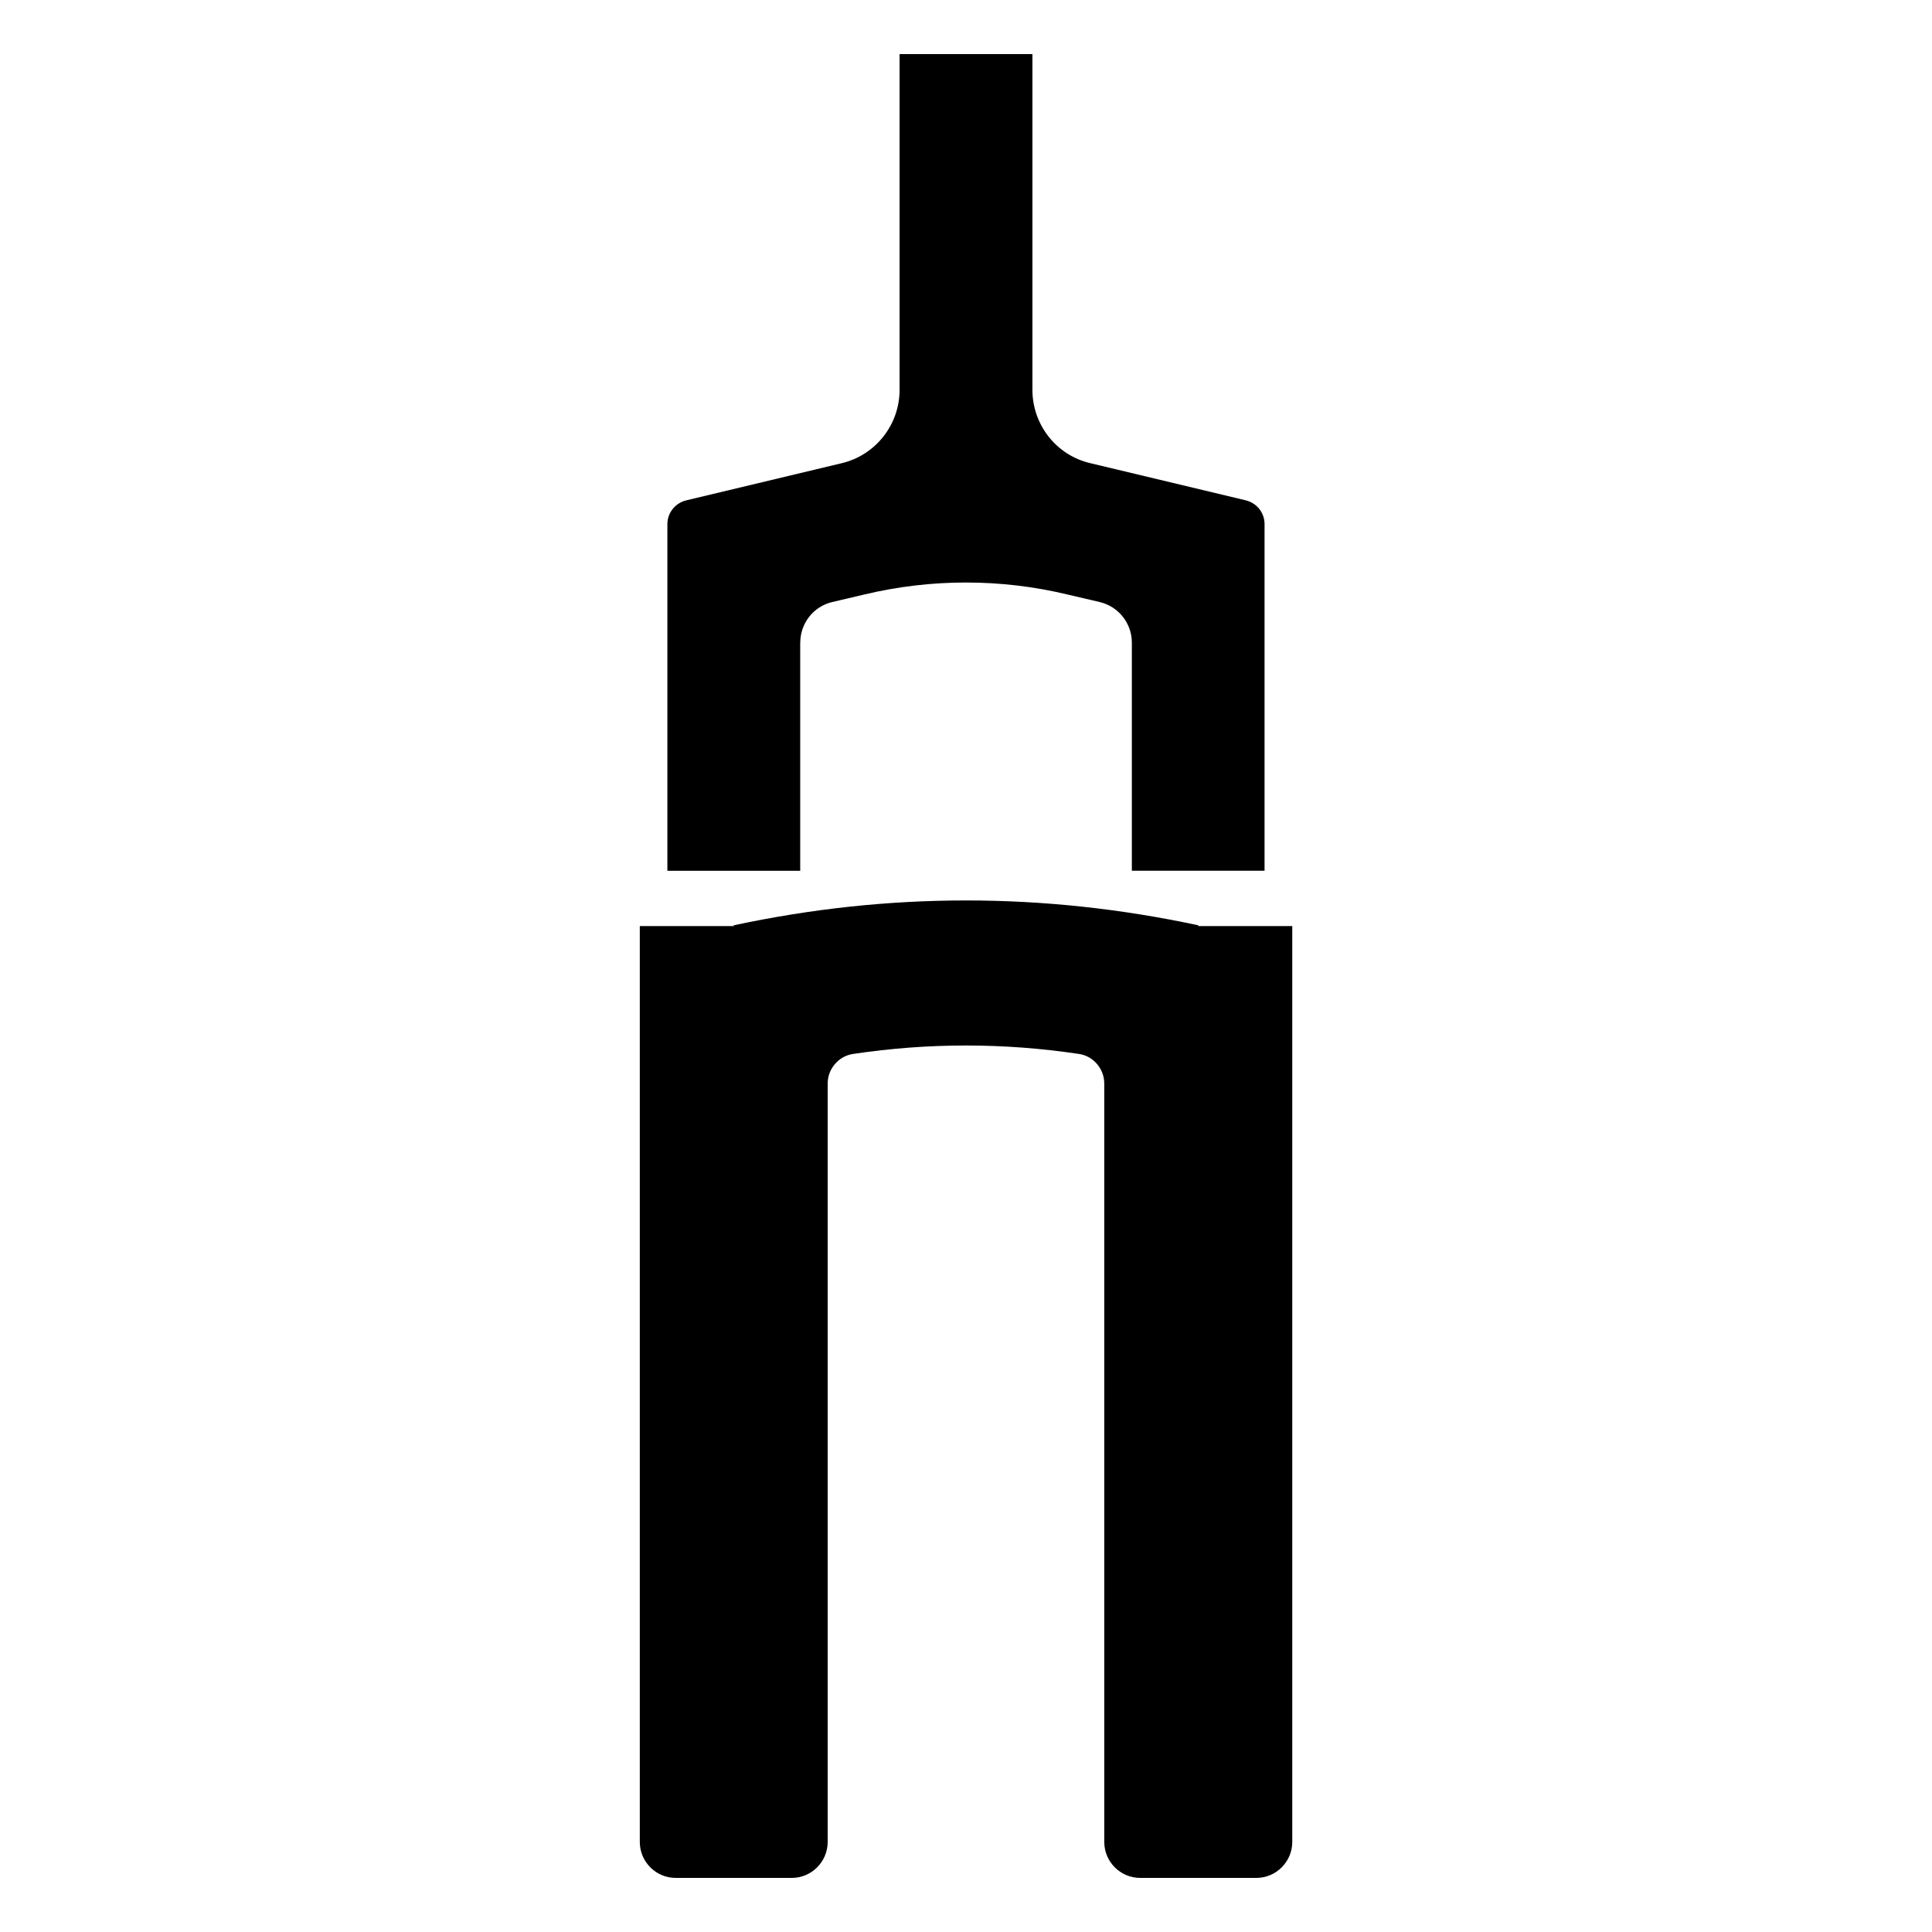
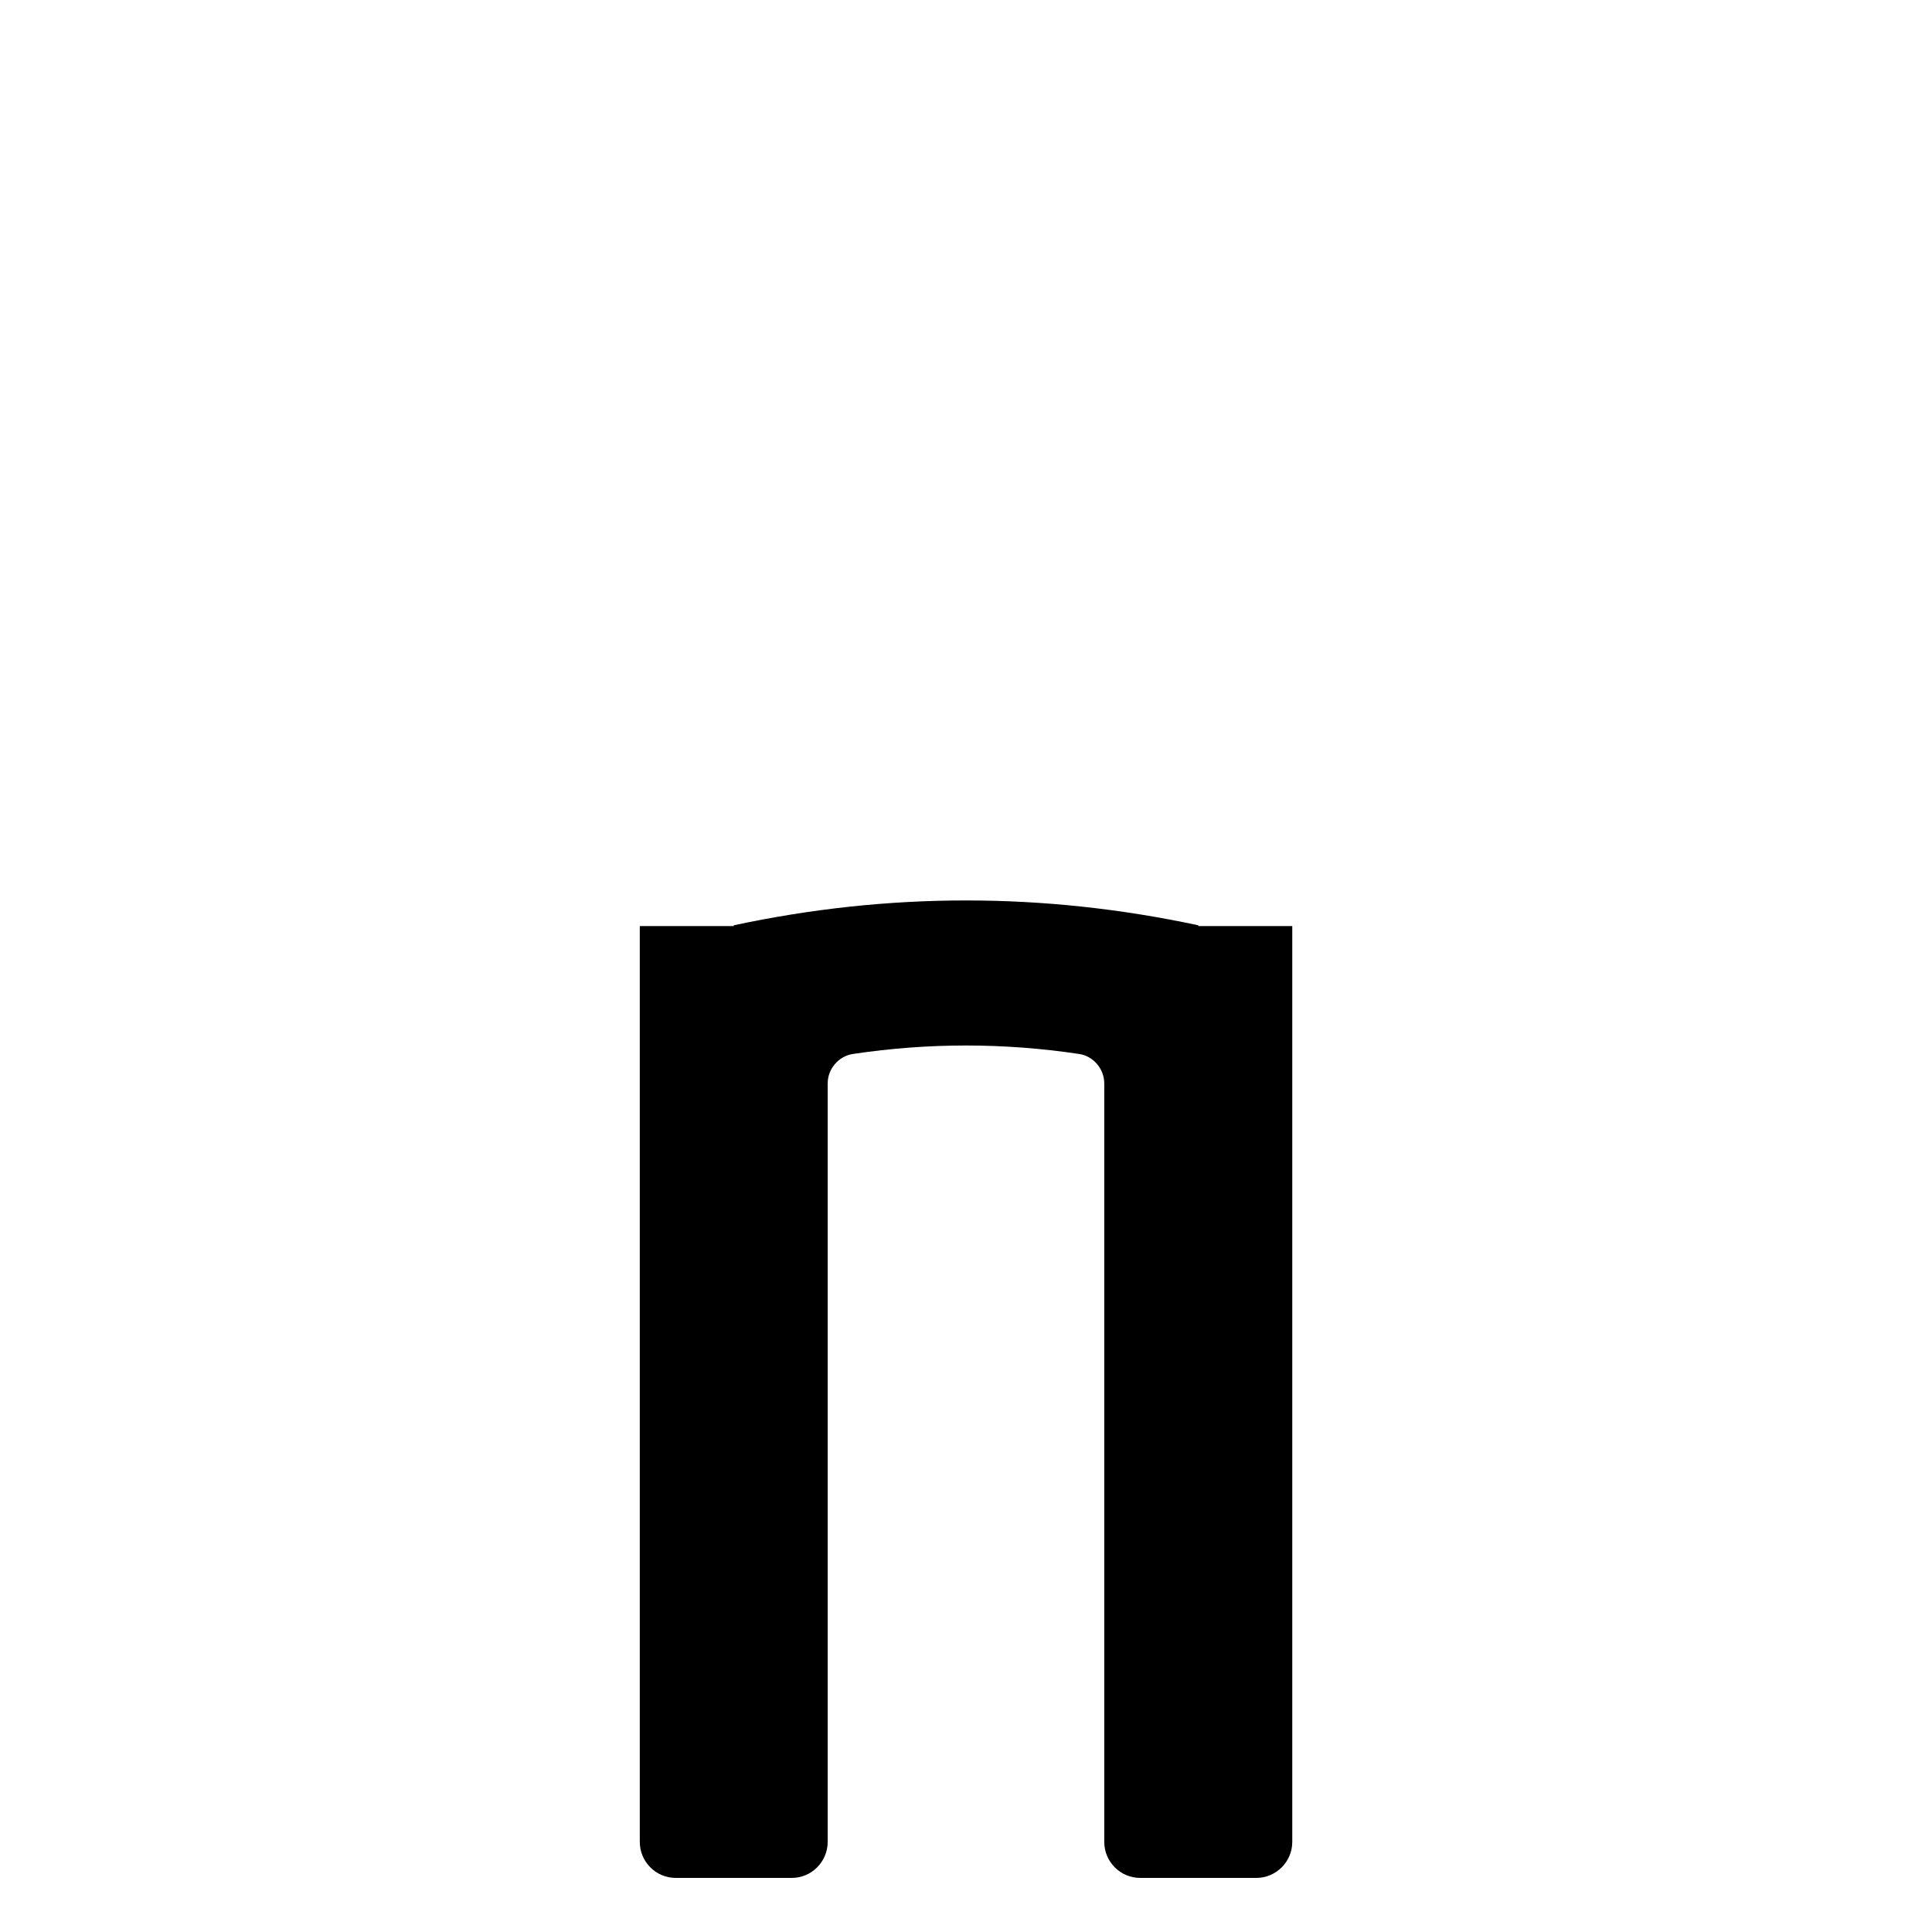
<svg xmlns="http://www.w3.org/2000/svg" version="1.1" id="Vrstva_1" x="0px" y="0px" width="32px" height="32px" viewBox="0 0 32 32" enable-background="new 0 0 32 32" xml:space="preserve">
  <g>
-     <path id="XMLID_122_" d="M13.255,10.645c0-0.321,0.217-0.599,0.528-0.673l0.532-0.125c1.107-0.265,2.262-0.265,3.367,0l0.534,0.125   c0.312,0.075,0.531,0.352,0.531,0.673v3.777h2.198V8.68c0-0.187-0.128-0.348-0.311-0.393l-2.573-0.615   C17.497,7.542,17.1,7.036,17.1,6.456v-5.56H14.9v5.56c0,0.58-0.399,1.085-0.963,1.217l-2.573,0.615   c-0.181,0.045-0.31,0.206-0.31,0.393v5.742h2.2V10.645z" />
    <path id="XMLID_123_" d="M11.192,31.104h1.923c0.327,0,0.594-0.268,0.594-0.597V17.945c0-0.24,0.18-0.453,0.419-0.488   c1.247-0.187,2.496-0.187,3.745,0c0.238,0.035,0.417,0.248,0.417,0.488v12.562c0,0.329,0.266,0.597,0.595,0.597h1.924   c0.328,0,0.595-0.268,0.595-0.597V15.339h-1.556v-0.013c-2.565-0.549-5.13-0.549-7.695,0v0.013h-1.556v15.168   C10.597,30.836,10.863,31.104,11.192,31.104z" />
  </g>
</svg>